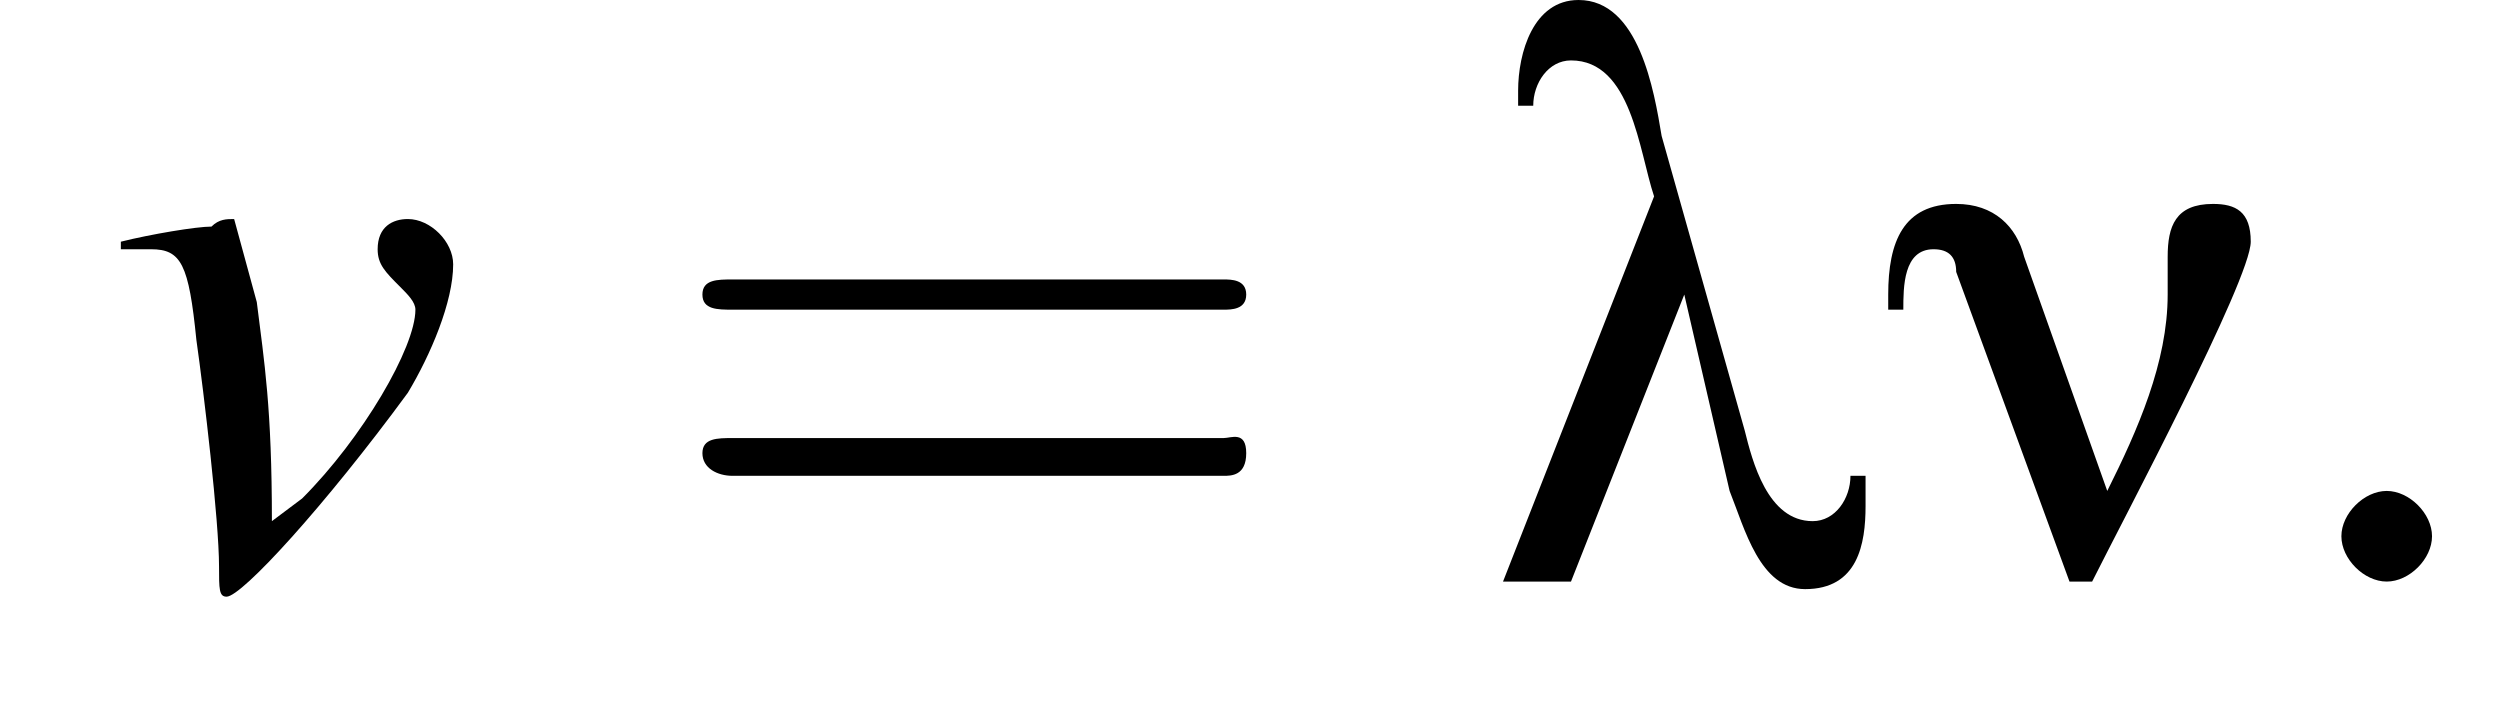
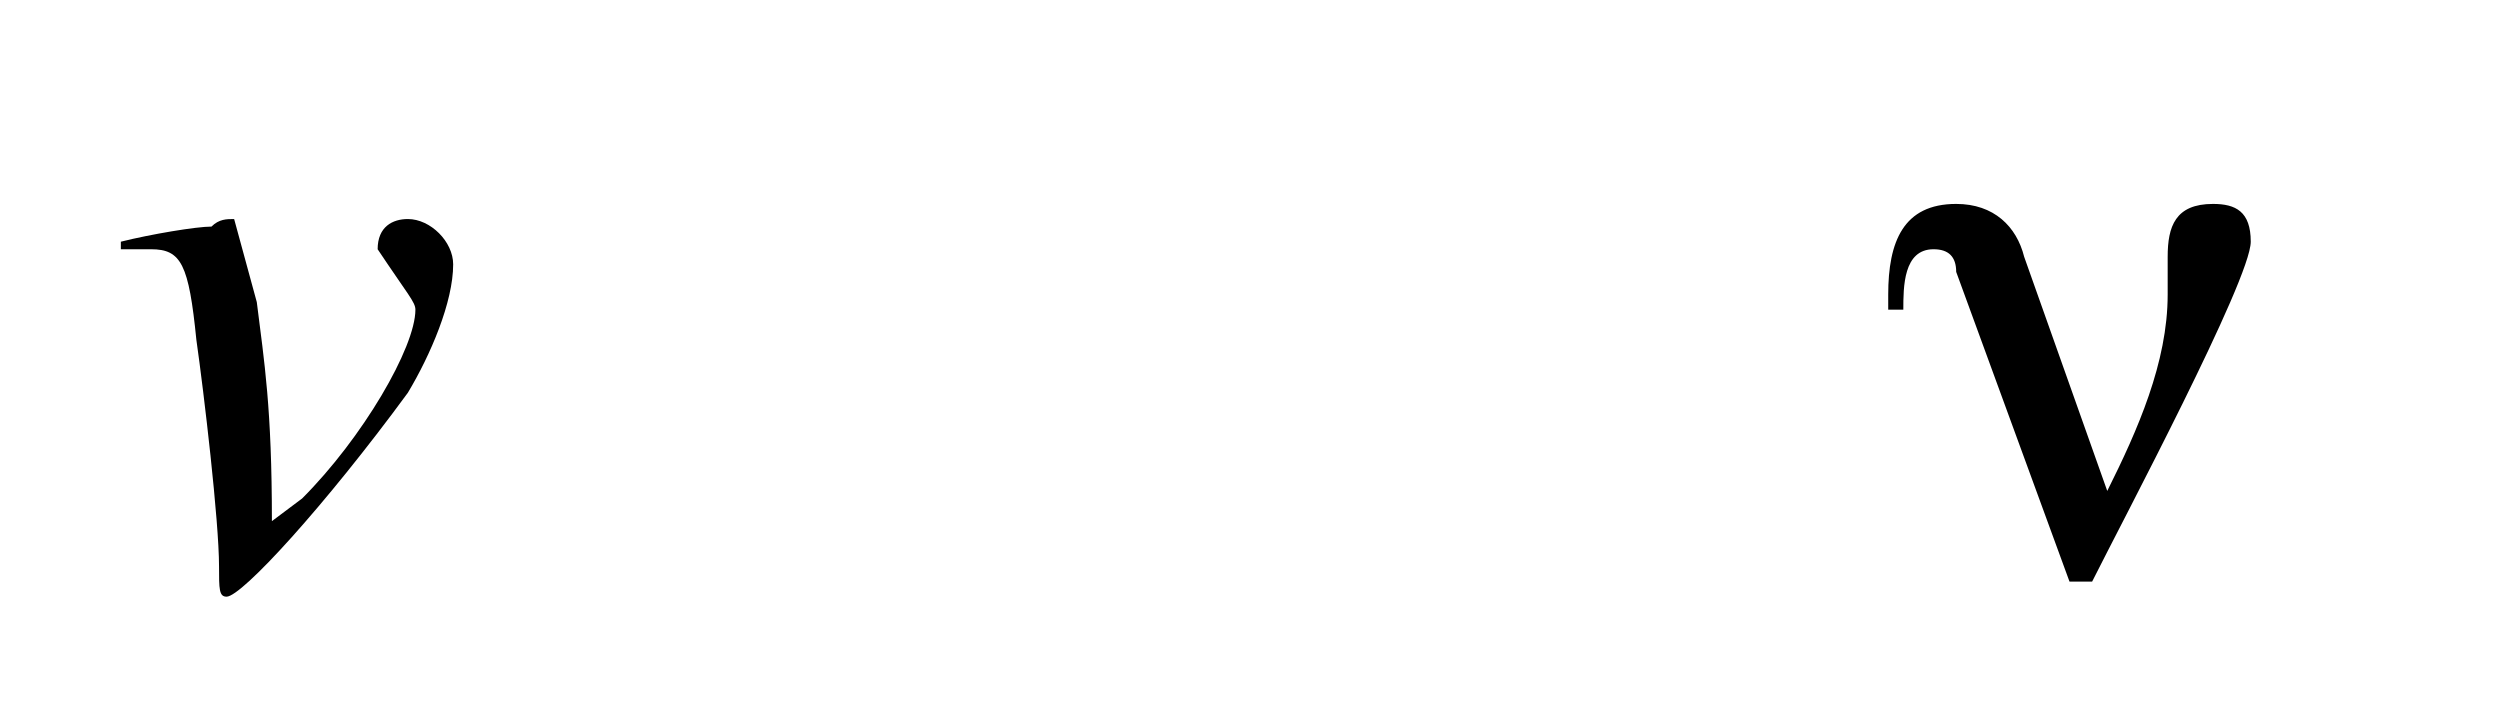
<svg xmlns="http://www.w3.org/2000/svg" xmlns:xlink="http://www.w3.org/1999/xlink" version="1.1" width="33.1pt" height="9.6pt" viewBox="220.1 74.6 33.1 9.6">
  <defs>
-     <path id="g8-58" d="M2.1-.6C2.1-.9 1.8-1.2 1.5-1.2S.9-.9 .9-.6S1.2 0 1.5 0S2.1-.3 2.1-.6Z" />
-     <path id="g0-21" d="M5.1-1V-1.4H4.9C4.9-1.1 4.7-.8 4.4-.8C3.8-.8 3.6-1.6 3.5-2L2.4-5.9C2.3-6.5 2.1-7.7 1.3-7.7C.7-7.7 .5-7 .5-6.5V-6.3H.7C.7-6.6 .9-6.9 1.2-6.9C2-6.9 2.1-5.7 2.3-5.1L.3 0H1.2L2.7-3.8H2.7L3.3-1.2C3.5-.7 3.7 .1 4.3 .1C5 .1 5.1-.5 5.1-1Z" />
    <path id="g0-23" d="M5-4.5C5-4.9 4.8-5 4.5-5C4-5 3.9-4.7 3.9-4.3C3.9-4.2 3.9-4 3.9-3.8C3.9-2.9 3.5-2 3.1-1.2L2-4.3C1.9-4.7 1.6-5 1.1-5C.4-5 .2-4.5 .2-3.8V-3.6H.4C.4-3.9 .4-4.4 .8-4.4C1-4.4 1.1-4.3 1.1-4.1L2.6 0H2.9C3.3-.8 5-4 5-4.5Z" />
-     <path id="g13-61" d="M7.5-3.6C7.6-3.6 7.8-3.6 7.8-3.8S7.6-4 7.5-4H1C.8-4 .6-4 .6-3.8S.8-3.6 1-3.6H7.5ZM7.5-1.4C7.6-1.4 7.8-1.4 7.8-1.7S7.6-1.9 7.5-1.9H1C.8-1.9 .6-1.9 .6-1.7S.8-1.4 1-1.4H7.5Z" />
-     <path id="g9-118" d="M.2-4.4C.3-4.4 .4-4.4 .6-4.4C1-4.4 1.1-4.2 1.2-3.2C1.3-2.5 1.5-.8 1.5-.2C1.5 .1 1.5 .2 1.6 .2C1.8 .2 2.9-1 4-2.5C4.3-3 4.6-3.7 4.6-4.2C4.6-4.5 4.3-4.8 4-4.8C3.8-4.8 3.6-4.7 3.6-4.4C3.6-4.2 3.7-4.1 3.9-3.9C4-3.8 4.1-3.7 4.1-3.6C4.1-3.1 3.4-1.9 2.6-1.1L2.2-.8C2.2-2.3 2.1-2.9 2-3.7C1.7-4.8 1.7-4.8 1.7-4.8C1.6-4.8 1.5-4.8 1.4-4.7C1.2-4.7 .6-4.6 .2-4.5V-4.4Z" />
+     <path id="g9-118" d="M.2-4.4C.3-4.4 .4-4.4 .6-4.4C1-4.4 1.1-4.2 1.2-3.2C1.3-2.5 1.5-.8 1.5-.2C1.5 .1 1.5 .2 1.6 .2C1.8 .2 2.9-1 4-2.5C4.3-3 4.6-3.7 4.6-4.2C4.6-4.5 4.3-4.8 4-4.8C3.8-4.8 3.6-4.7 3.6-4.4C4-3.8 4.1-3.7 4.1-3.6C4.1-3.1 3.4-1.9 2.6-1.1L2.2-.8C2.2-2.3 2.1-2.9 2-3.7C1.7-4.8 1.7-4.8 1.7-4.8C1.6-4.8 1.5-4.8 1.4-4.7C1.2-4.7 .6-4.6 .2-4.5V-4.4Z" />
    <path id="g2-0" d="M7.2-2.5C7.3-2.5 7.5-2.5 7.5-2.7S7.3-2.9 7.2-2.9H1.3C1.1-2.9 .9-2.9 .9-2.7S1.1-2.5 1.3-2.5H7.2Z" />
  </defs>
  <g id="page1">
    <use x="221.5" y="82.3" xlink:href="#g9-118" />
    <use x="228.8" y="82.3" xlink:href="#g13-61" />
    <use x="239.7" y="82.3" xlink:href="#g0-21" />
    <use x="244.9" y="82.3" xlink:href="#g0-23" />
    <use x="250.2" y="82.3" xlink:href="#g8-58" />
  </g>
</svg>